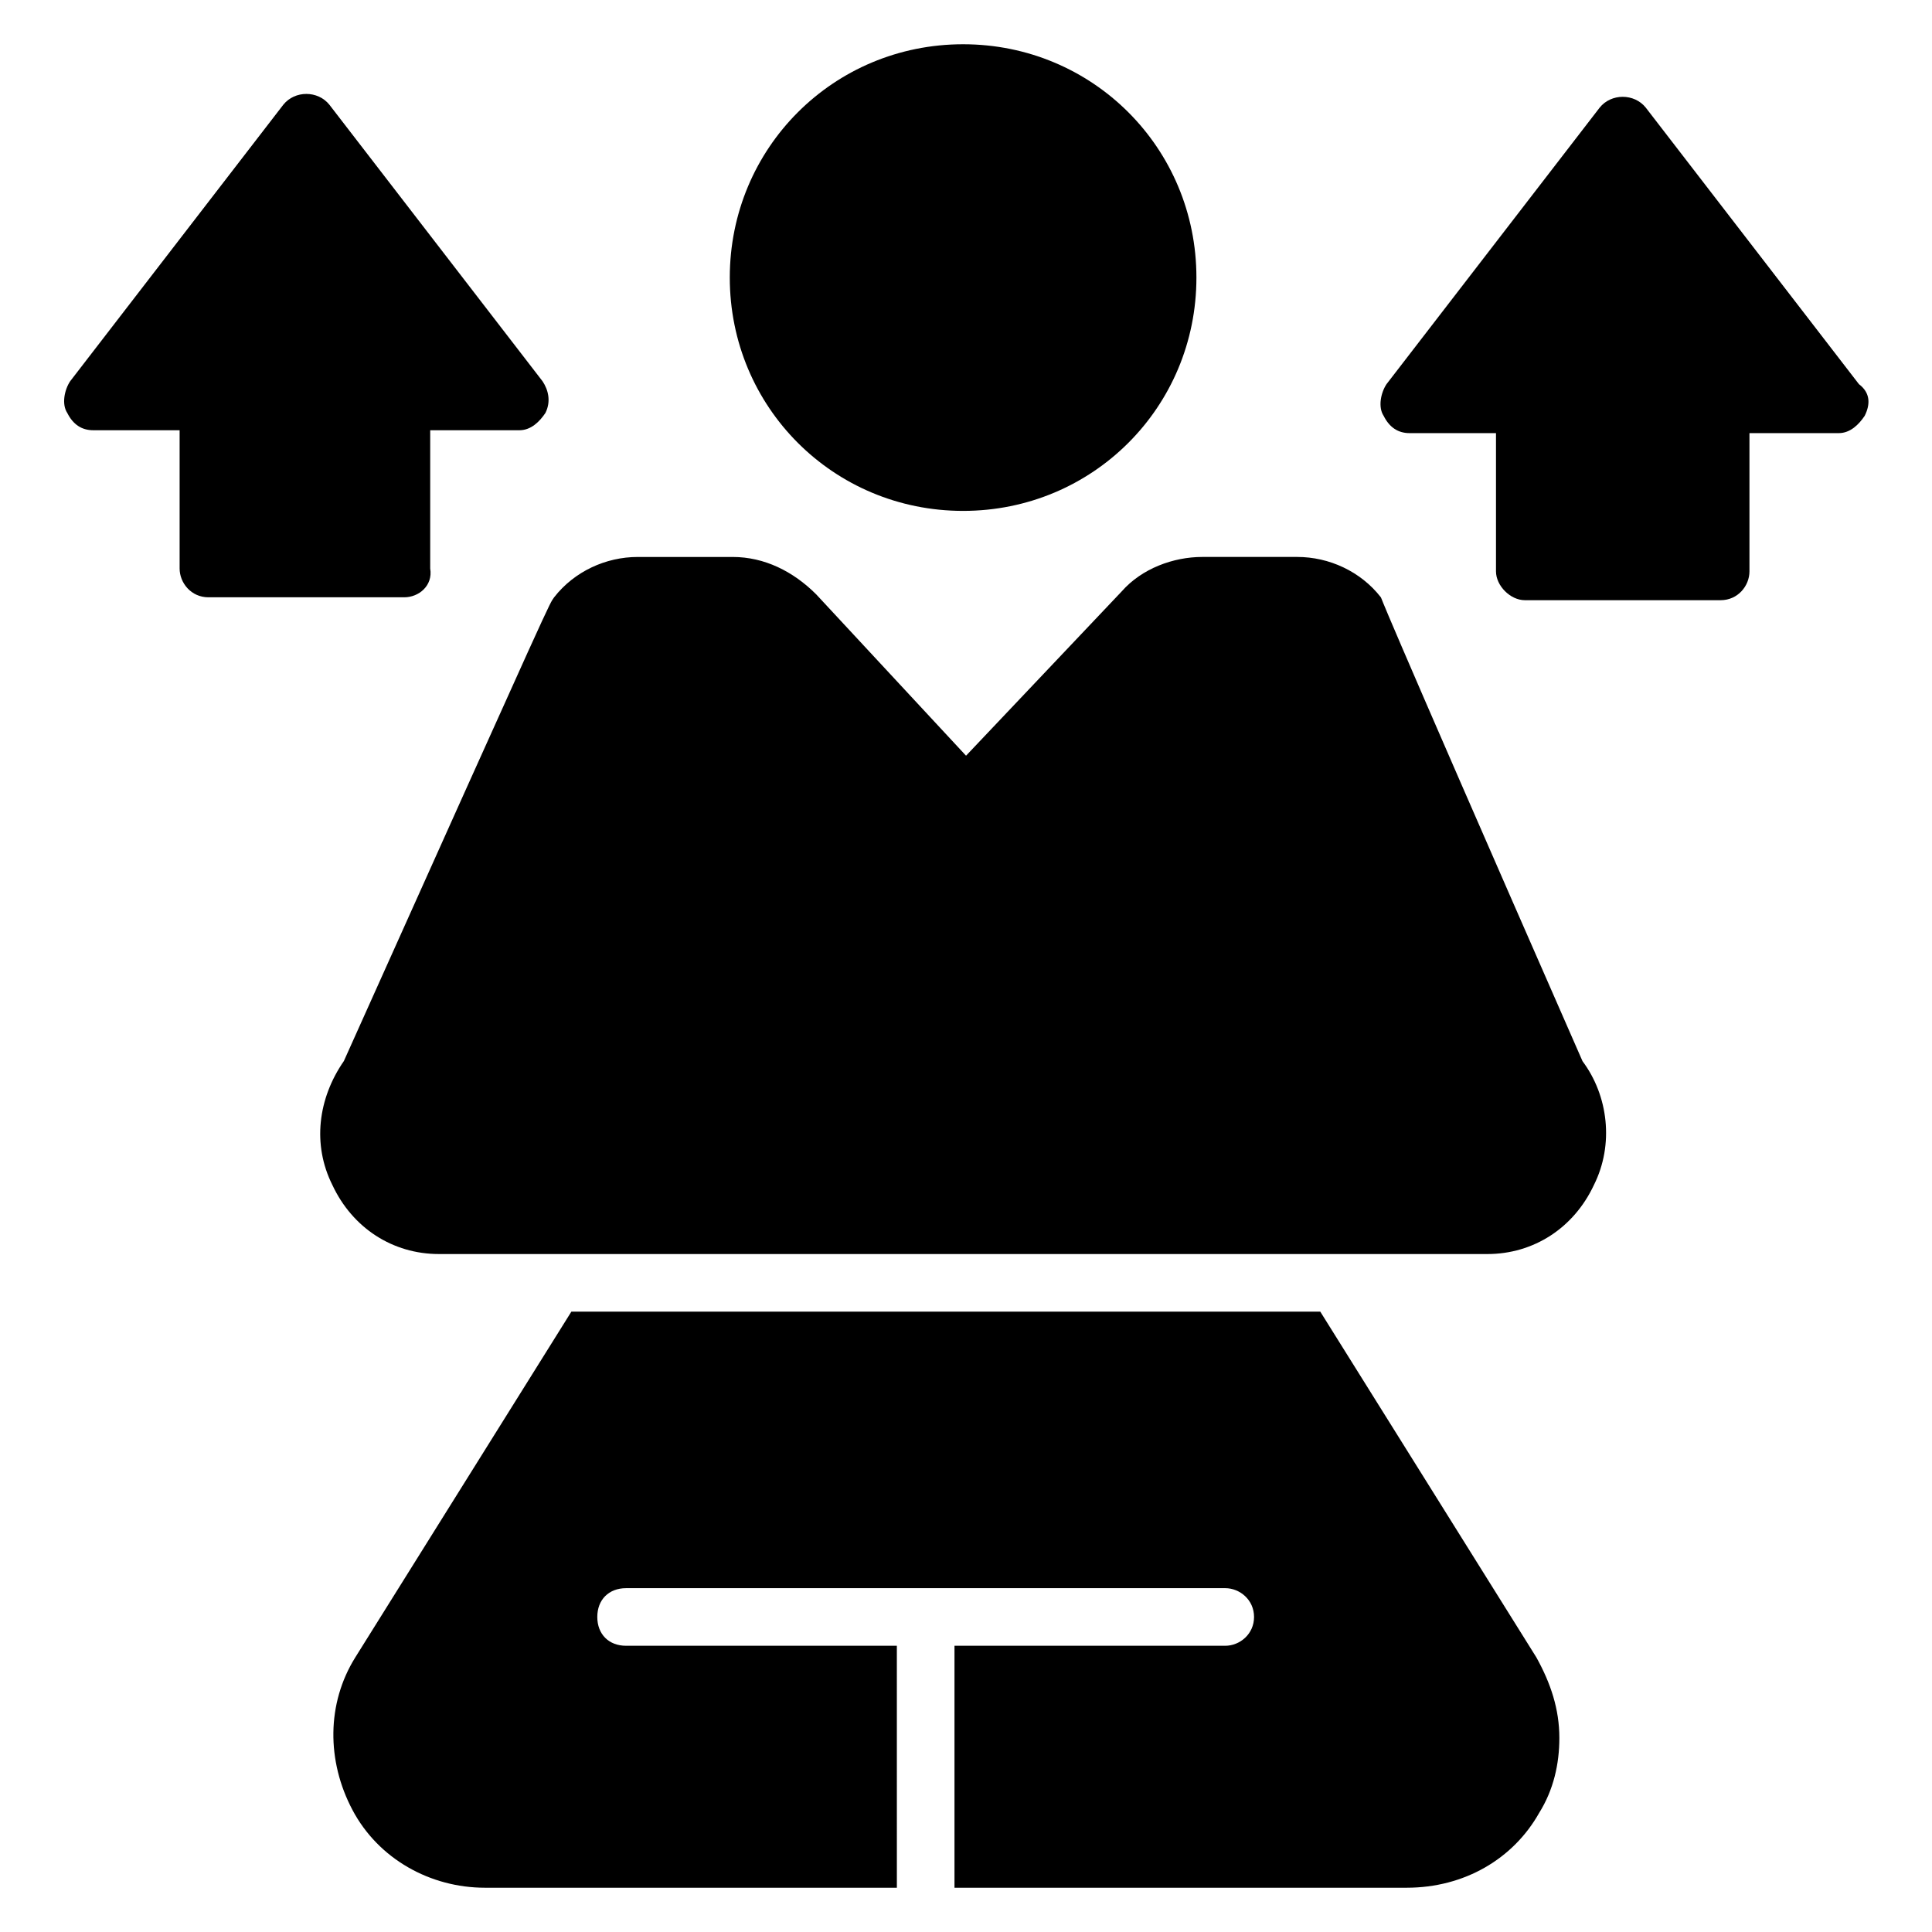
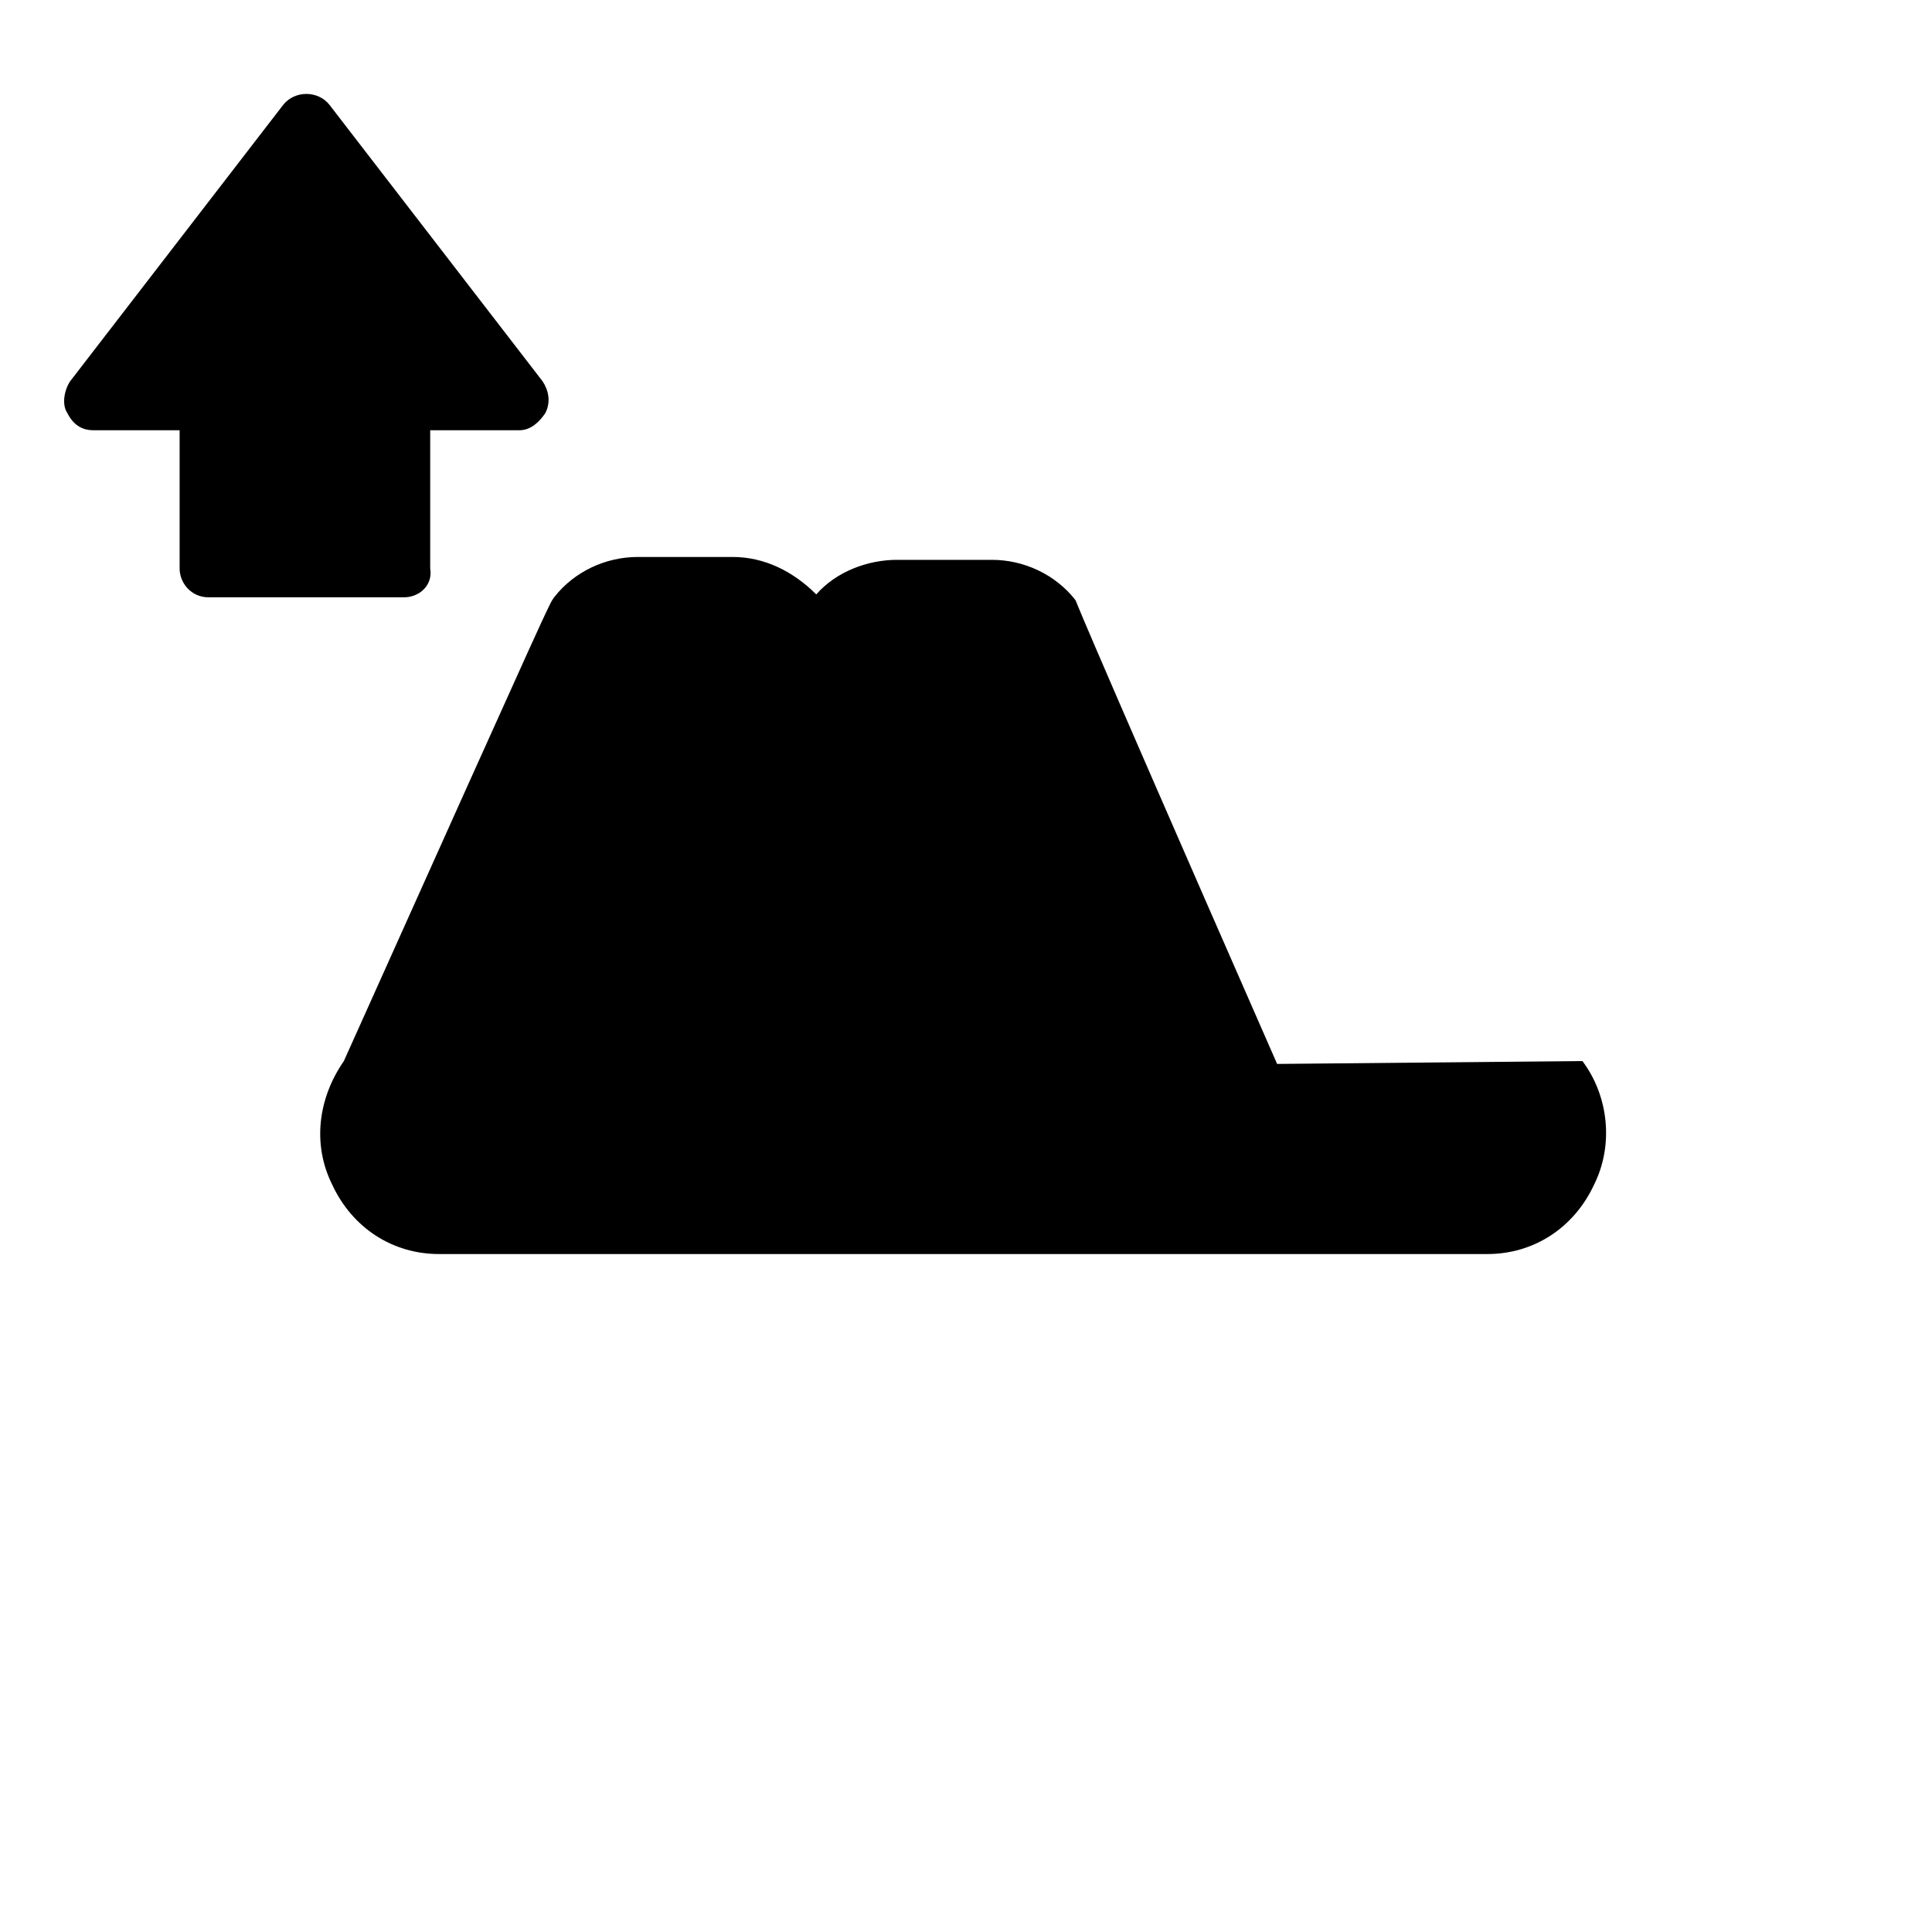
<svg xmlns="http://www.w3.org/2000/svg" fill="#000000" width="800px" height="800px" version="1.1" viewBox="144 144 512 512">
  <g>
    <path d="m251.14 302.29h-51.906c-4.582 0-7.633-3.816-7.633-7.633v-36.641h-22.902c-3.055 0-5.344-1.527-6.871-4.582-1.527-2.289-0.762-6.106 0.762-8.398l56.488-73.281c3.055-3.816 9.16-3.816 12.215 0l56.488 73.281c1.527 2.289 2.289 5.344 0.762 8.398-1.527 2.289-3.816 4.582-6.871 4.582h-23.664v36.641c0.766 4.582-3.051 7.633-6.867 7.633z" />
-     <path d="m337.4 217.56c0-34.352 27.48-61.832 61.832-61.832s61.832 27.48 61.832 61.832c0 34.352-27.48 61.832-61.832 61.832s-61.832-27.48-61.832-61.832z" />
-     <path d="m638.16 254.2c-1.527 2.289-3.816 4.582-6.871 4.582h-23.664v36.641c0 3.816-3.055 7.633-7.633 7.633h-51.906c-3.816 0-7.633-3.816-7.633-7.633v-36.641h-22.902c-3.055 0-5.344-1.527-6.871-4.582-1.527-2.289-0.762-6.106 0.762-8.398l56.488-73.281c3.055-3.816 9.16-3.816 12.215 0l56.488 73.281c3.055 2.293 3.055 5.344 1.527 8.398z" />
-     <path d="m563.36 425.19c6.871 9.16 8.398 22.137 3.055 32.824-5.344 11.449-16.031 18.32-28.242 18.32h-277.86c-12.215 0-22.902-6.871-28.242-18.32-5.344-10.688-3.816-22.902 3.055-32.824 57.25-127.48 54.199-120.61 55.723-122.9 5.344-6.871 13.742-10.688 22.137-10.688h25.191c8.398 0 16.031 3.816 22.137 9.922l39.695 42.746 41.223-43.512c5.344-6.106 13.742-9.16 21.375-9.16h25.191c8.398 0 16.793 3.816 22.137 10.688 0.758 1.531-3.82-7.629 53.43 122.9z" />
-     <path d="m551.14 583.2c3.816 6.871 6.106 13.742 6.106 21.375 0 6.871-1.527 13.742-5.344 19.848-6.867 12.211-19.844 19.844-35.113 19.844h-119.84v-64.121h71.754c3.816 0 7.633-3.055 7.633-7.633 0-4.582-3.816-7.633-7.633-7.633h-158.78c-4.582 0-7.633 3.055-7.633 7.633 0 4.582 3.055 7.633 7.633 7.633h71.754l0.004 64.121h-109.16c-14.504 0-28.242-7.633-35.113-20.609-6.871-12.977-6.871-28.242 0.762-40.457l57.25-91.602h198.47z" />
+     <path d="m563.36 425.19c6.871 9.16 8.398 22.137 3.055 32.824-5.344 11.449-16.031 18.32-28.242 18.32h-277.86c-12.215 0-22.902-6.871-28.242-18.32-5.344-10.688-3.816-22.902 3.055-32.824 57.25-127.48 54.199-120.61 55.723-122.9 5.344-6.871 13.742-10.688 22.137-10.688h25.191c8.398 0 16.031 3.816 22.137 9.922c5.344-6.106 13.742-9.16 21.375-9.16h25.191c8.398 0 16.793 3.816 22.137 10.688 0.758 1.531-3.82-7.629 53.43 122.9z" />
  </g>
</svg>